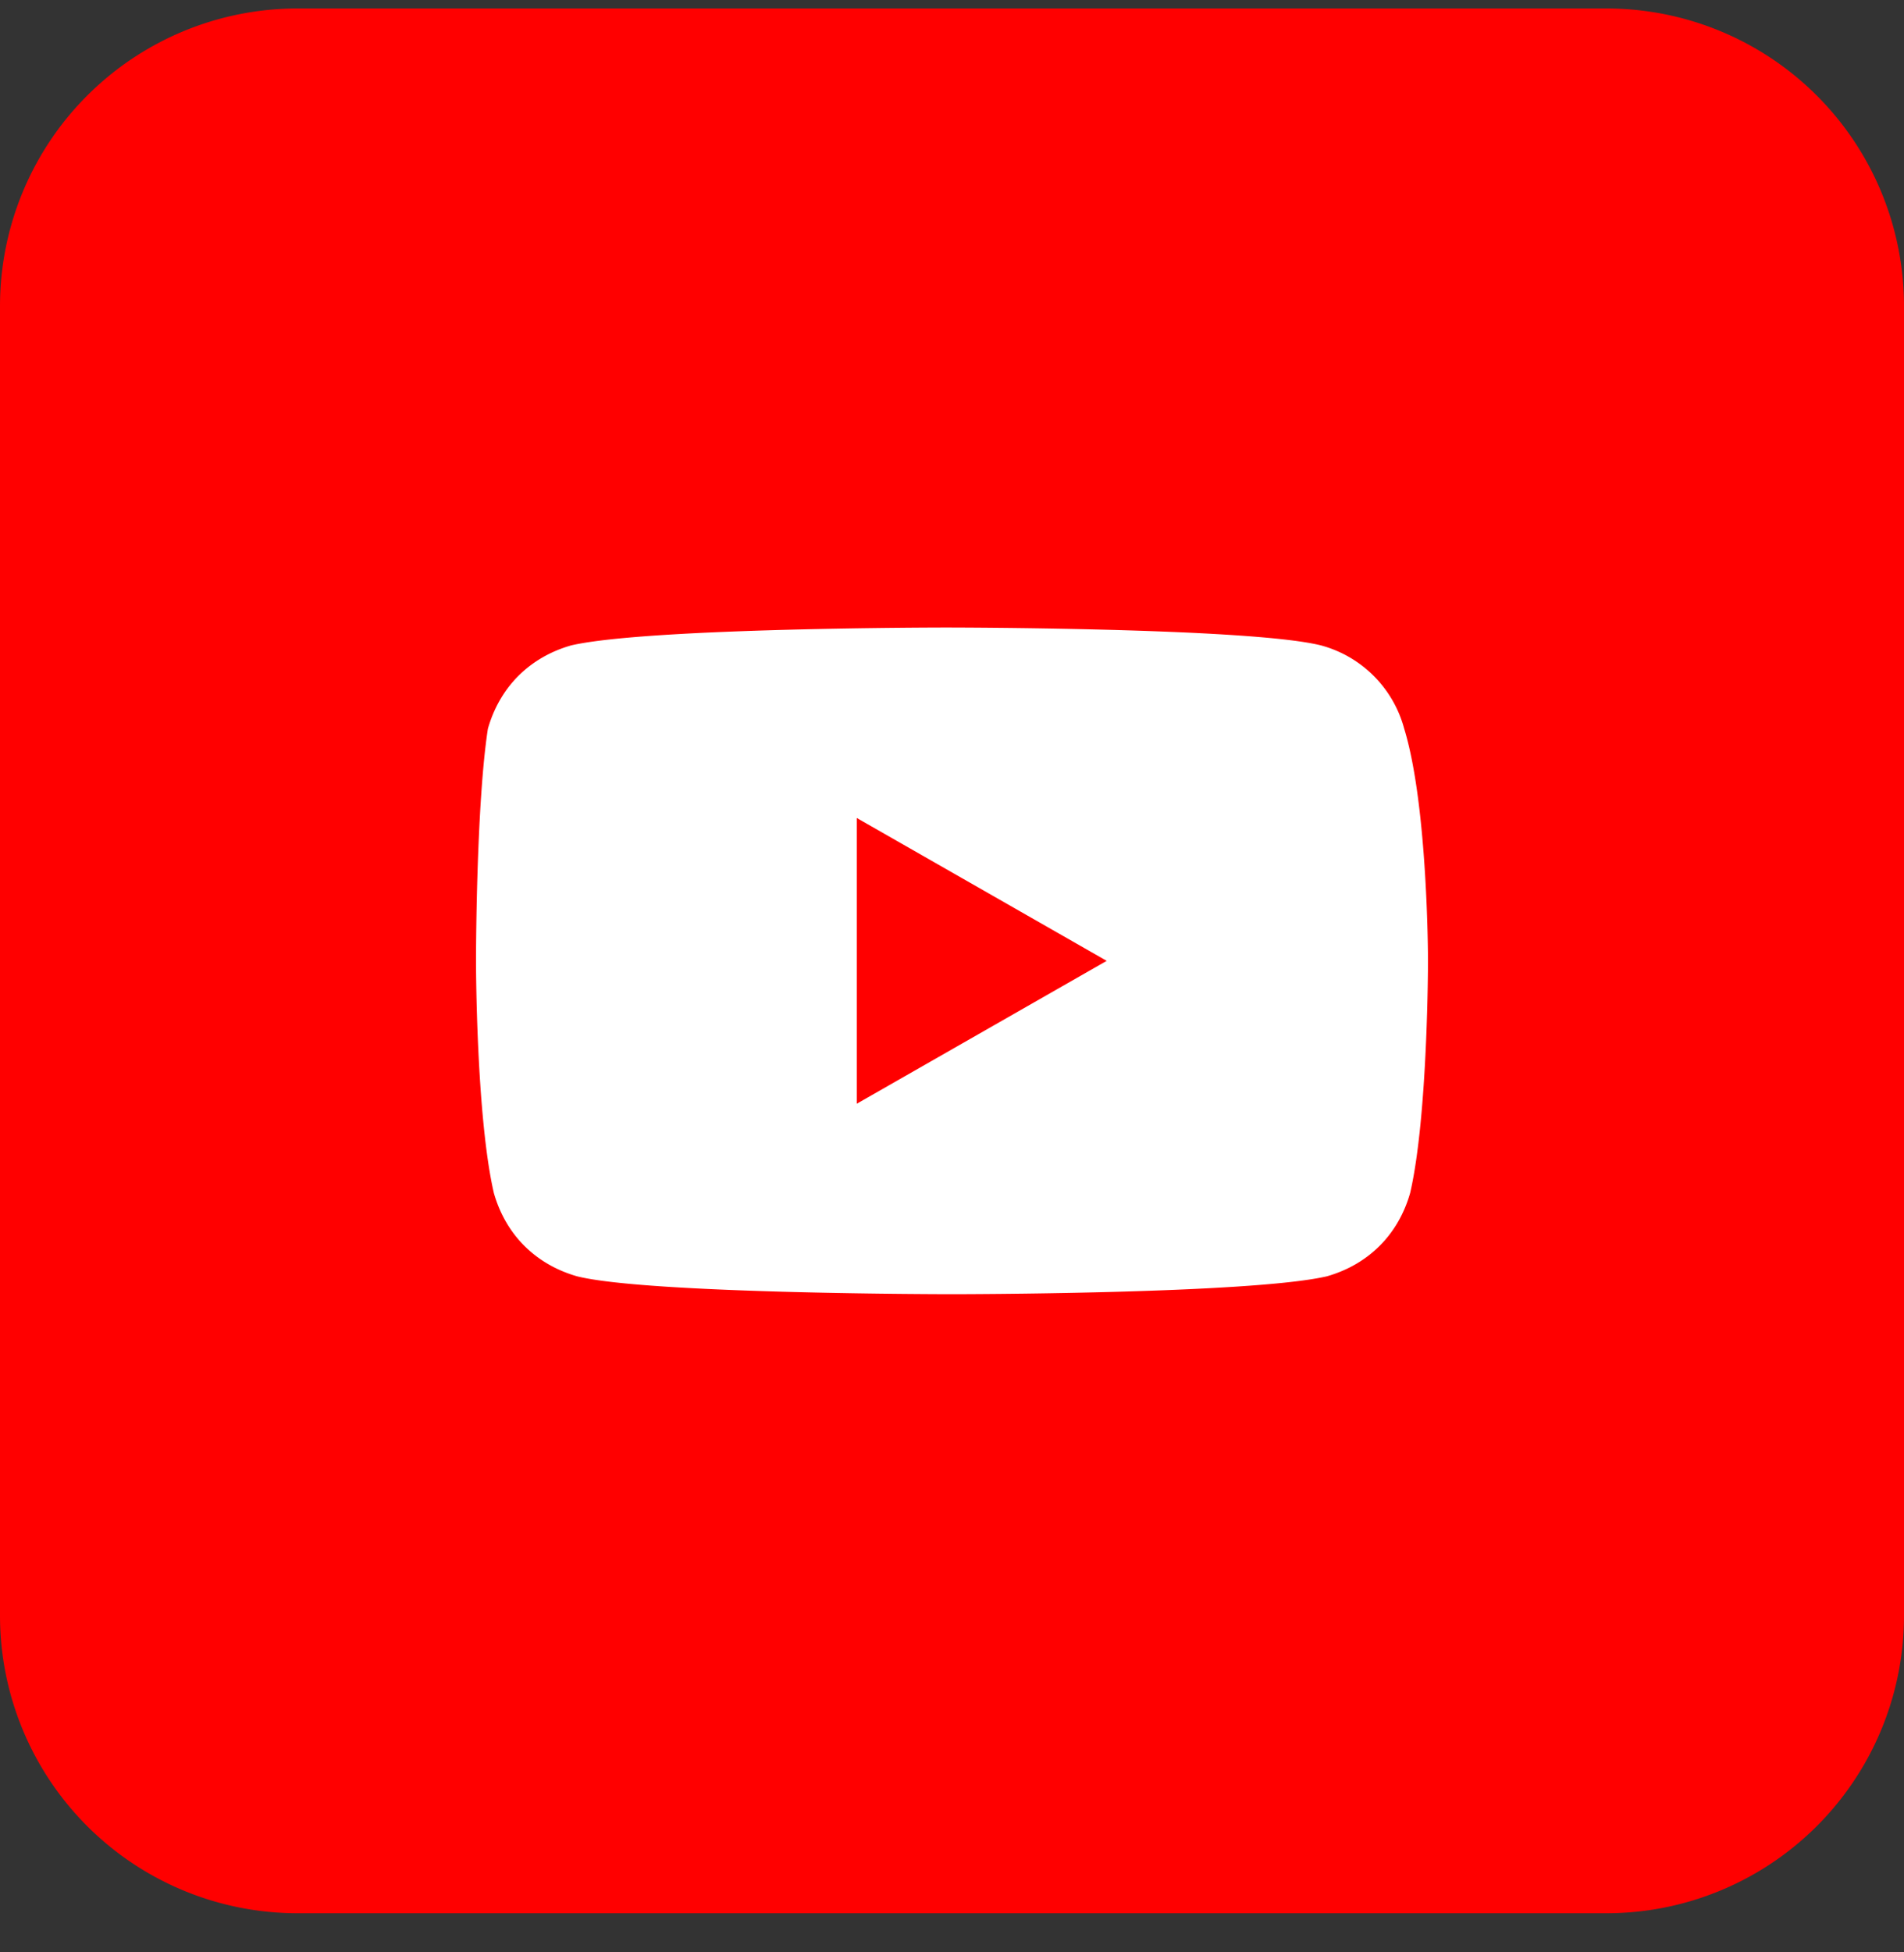
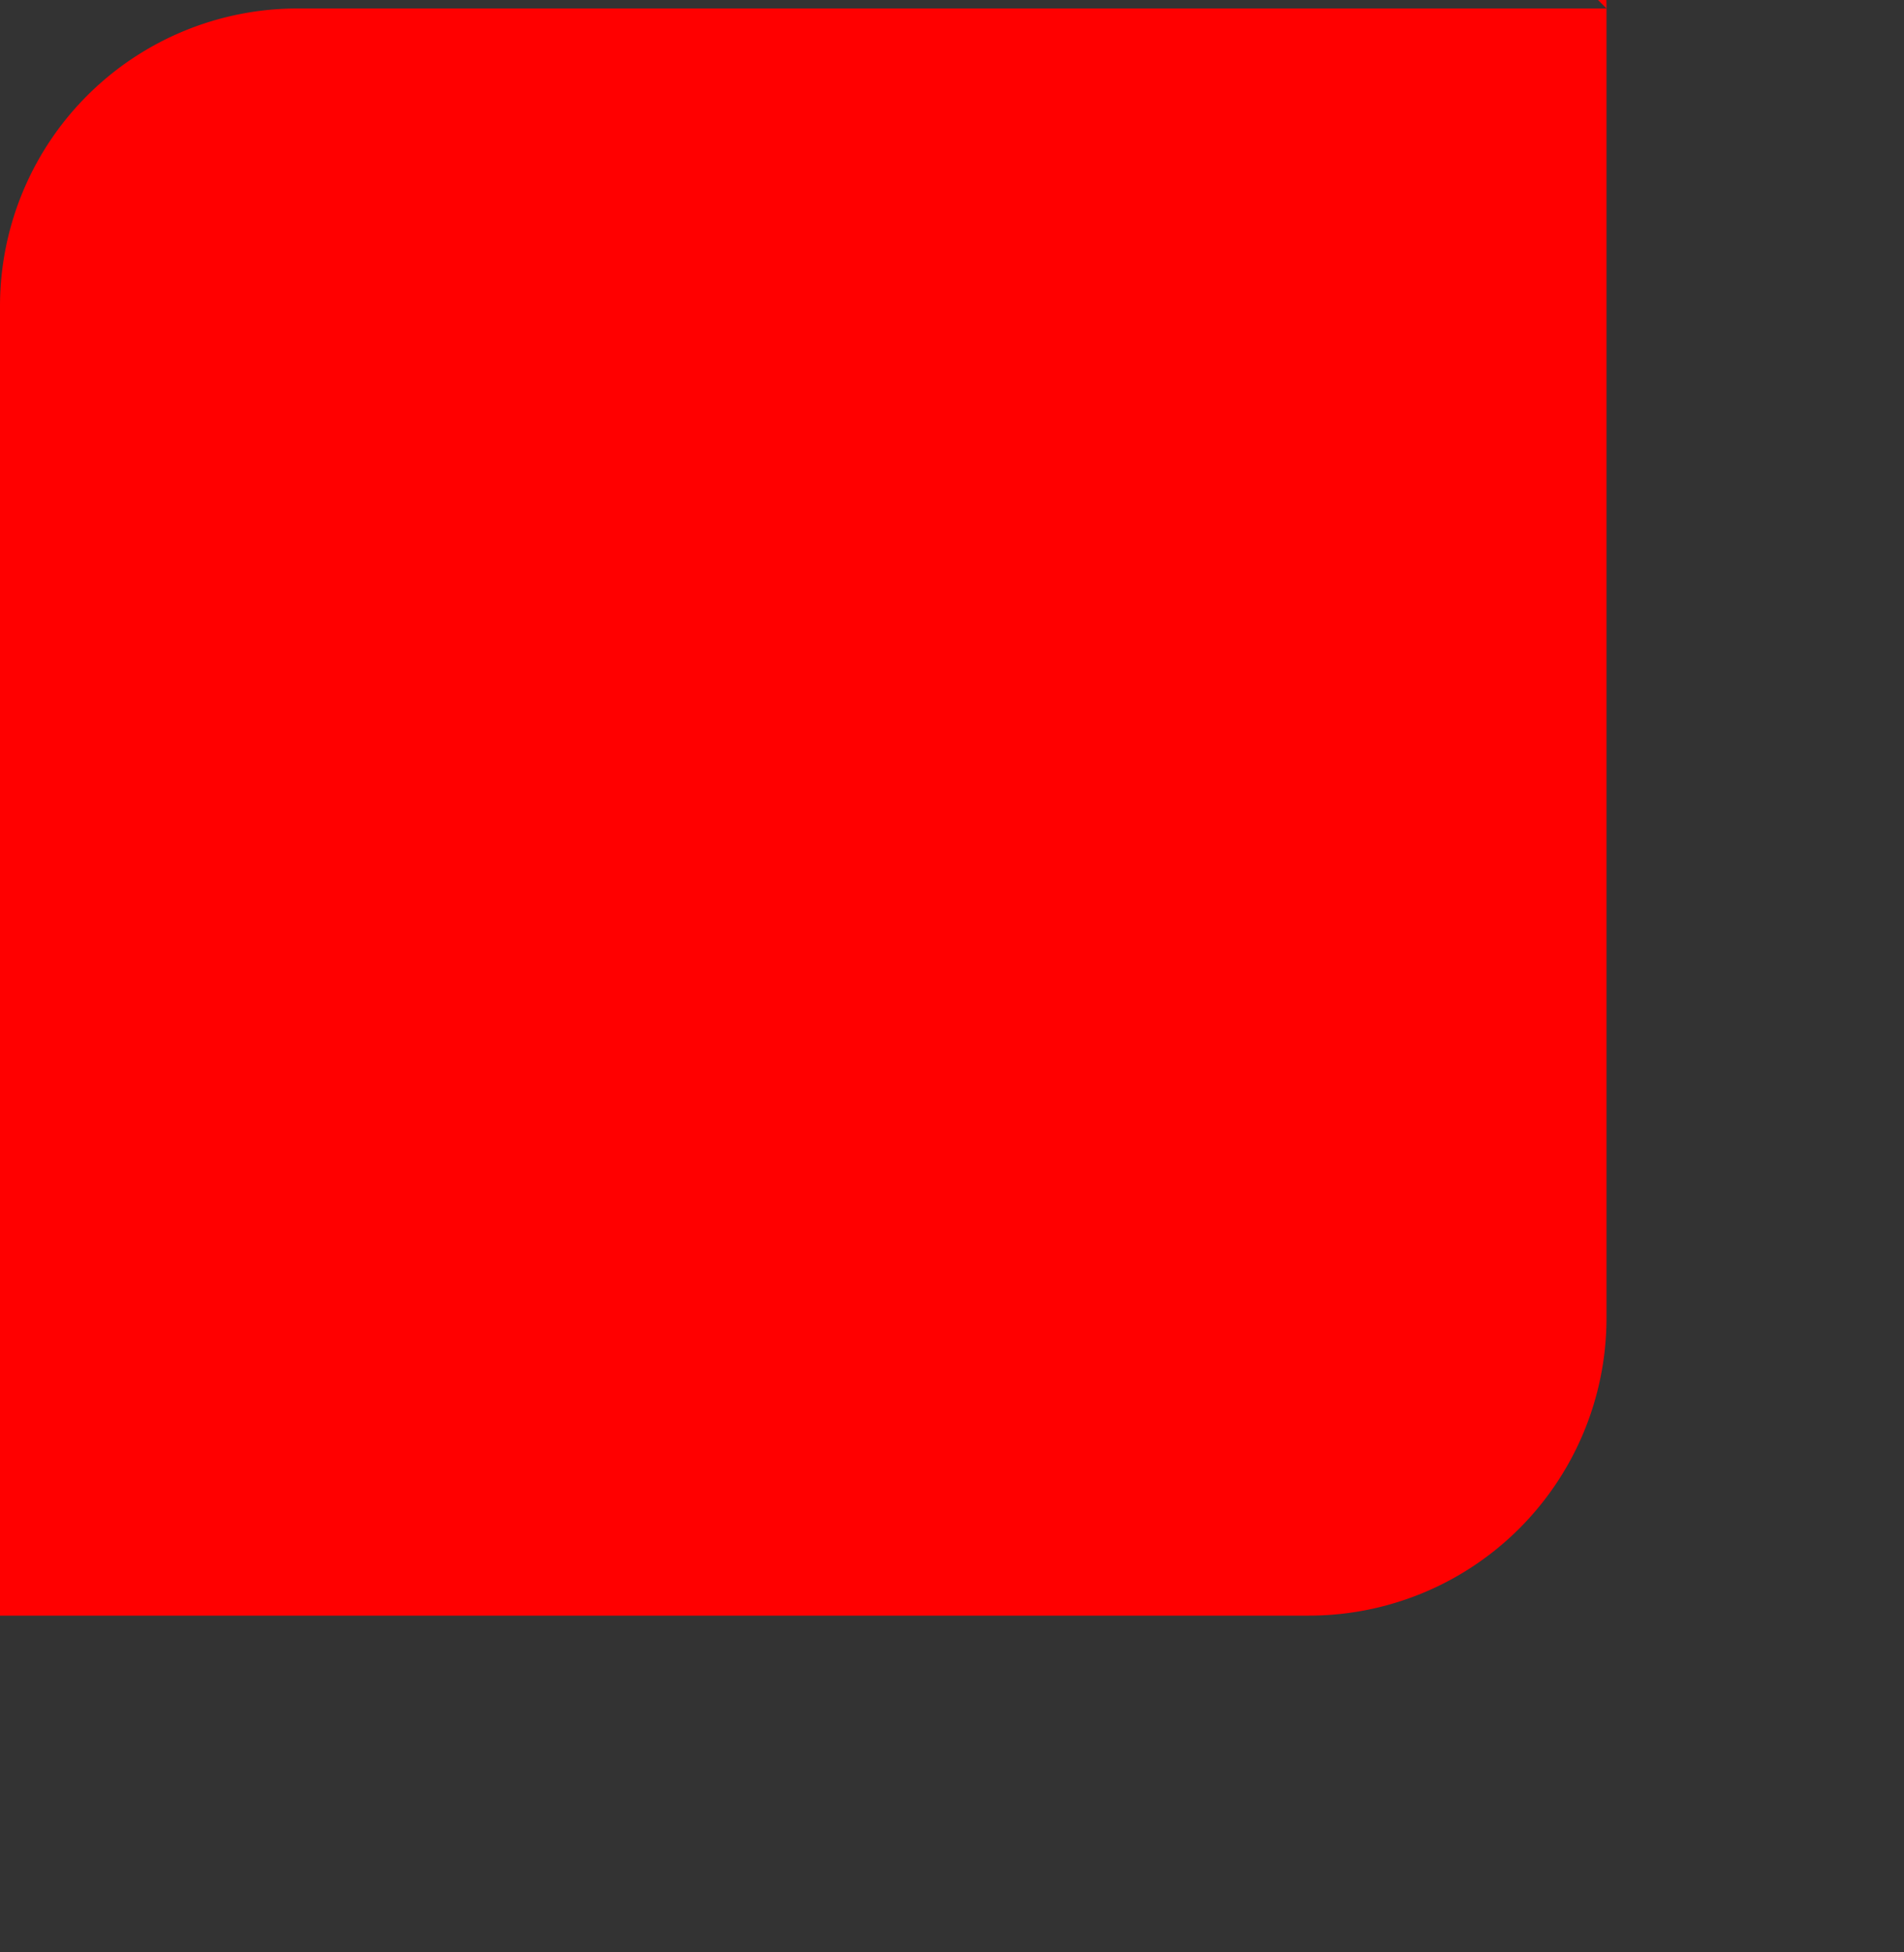
<svg xmlns="http://www.w3.org/2000/svg" width="40" height="41" fill="none">
  <rect width="100%" height="100%" fill="#333333" stroke="none" />
-   <path d="M33.75.178H6.25A6.25 6.25 0 000 6.428v27.5a6.25 6.25 0 006.25 6.25h27.5a6.25 6.25 0 006.25-6.25v-27.5a6.25 6.25 0 00-6.25-6.25z" fill="red" />
-   <path d="M29.5 15.303a2.476 2.476 0 00-1.75-1.75c-1.5-.375-7.875-.375-7.875-.375s-6.25 0-7.875.375c-.875.25-1.5.875-1.75 1.75-.25 1.625-.25 4.875-.25 4.875s0 3.25.375 4.875c.25.875.875 1.5 1.75 1.75 1.5.375 7.875.375 7.875.375s6.25 0 7.875-.375c.875-.25 1.5-.875 1.75-1.75.375-1.625.375-4.875.375-4.875s0-3.25-.5-4.875zM18 23.178v-6l5.25 3-5.25 3z" fill="#fff" />
+   <path d="M33.75.178H6.25A6.25 6.25 0 000 6.428v27.5h27.5a6.25 6.25 0 006.25-6.25v-27.5a6.25 6.25 0 00-6.25-6.25z" fill="red" />
</svg>